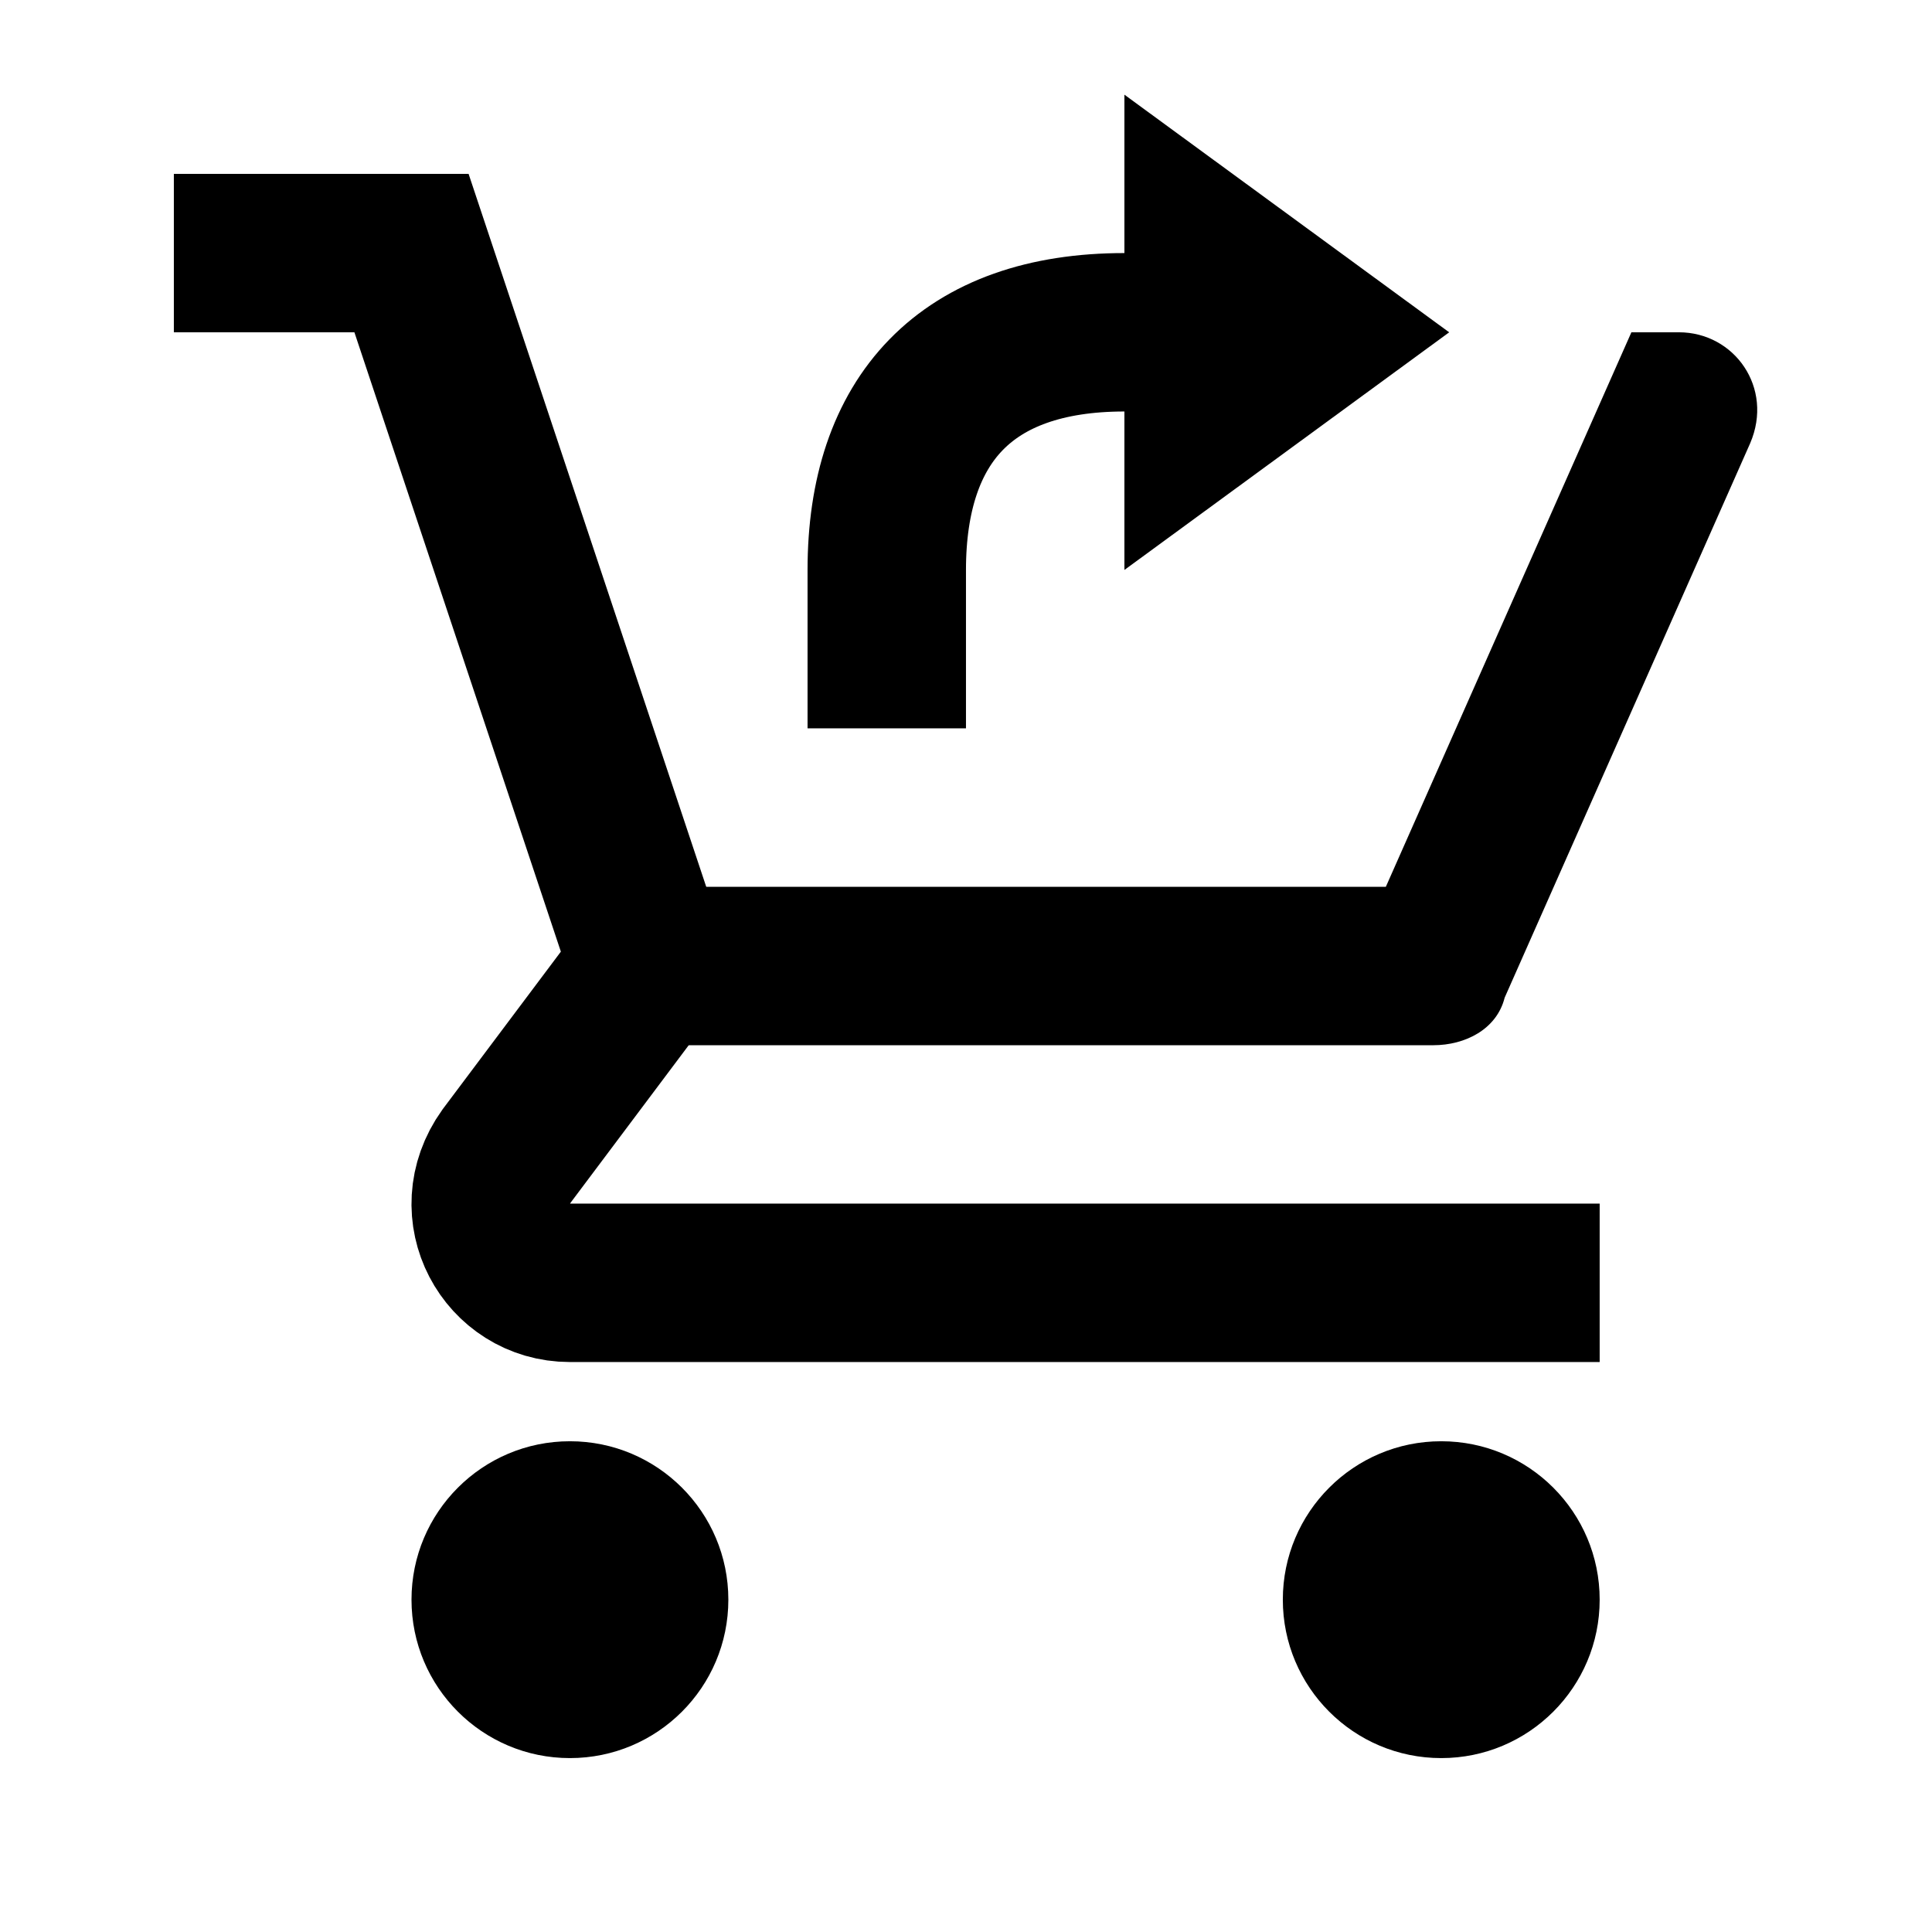
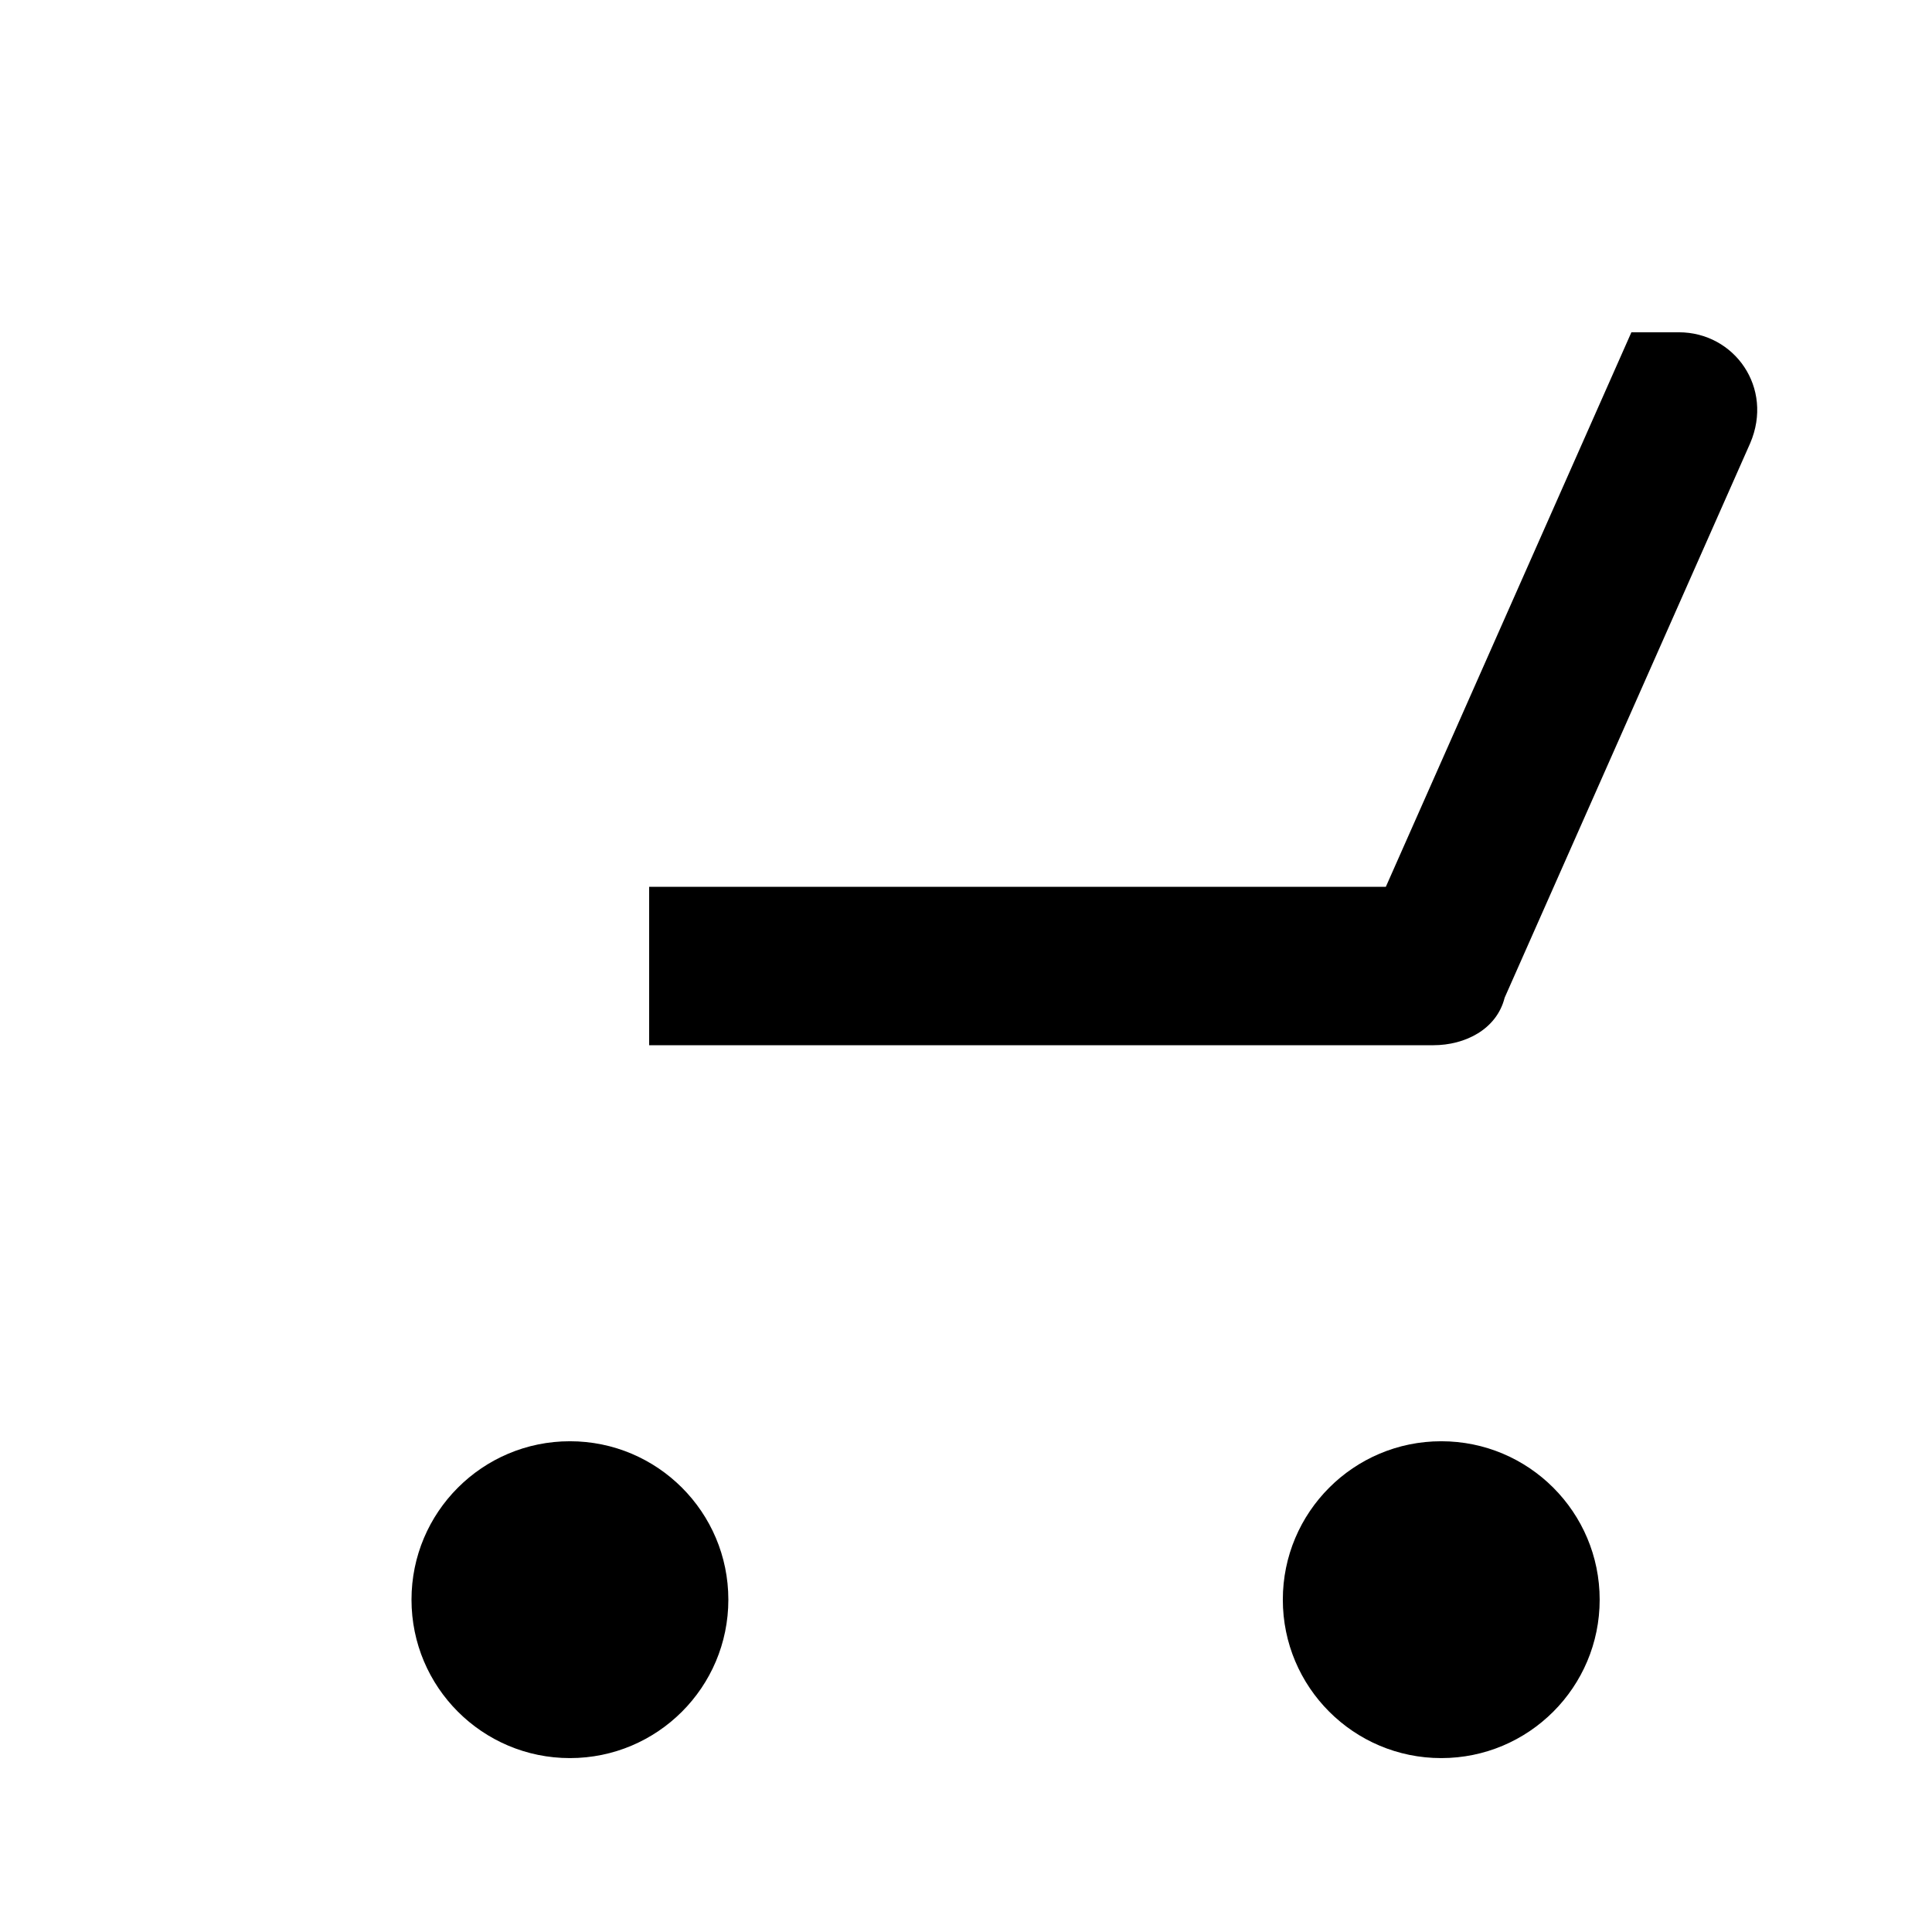
<svg xmlns="http://www.w3.org/2000/svg" width="800px" height="800px" version="1.1" viewBox="144 144 512 512">
  <defs>
    <clipPath id="b">
-       <path d="m148.09 148.09h503.81v503.81h-503.81z" />
-     </clipPath>
+       </clipPath>
    <clipPath id="a">
-       <path d="m148.09 148.09h503.81v503.81h-503.81z" />
-     </clipPath>
+       </clipPath>
  </defs>
-   <path d="m441.98 169.09 86.066 62.977-86.066 62.977z" />
  <g clip-path="url(#b)">
    <path transform="matrix(20.992 0 0 20.992 148.09 148.09)" d="m11 9v-2c0-1.9 1-3 3-3h0.5" fill="none" stroke="#000000" stroke-miterlimit="10" stroke-width="2" />
  </g>
  <path d="m567.93 567.93c0 23.188-18.797 41.984-41.984 41.984-23.184 0-41.984-18.797-41.984-41.984s18.801-41.984 41.984-41.984c23.188 0 41.984 18.797 41.984 41.984" />
  <path d="m337.02 567.93c0 23.188-18.797 41.984-41.984 41.984s-41.984-18.797-41.984-41.984 18.797-41.984 41.984-41.984 41.984 18.797 41.984 41.984" />
  <g clip-path="url(#a)">
    <path transform="matrix(20.992 0 0 20.992 148.09 148.09)" d="m20 16h-13c-0.8 0-1.3-0.9-0.8-1.6l1.8-2.4-3-9h-3" fill="none" stroke="#000000" stroke-miterlimit="10" stroke-width="2" />
  </g>
  <path d="m588.93 232.06h-12.594l-65.074 146.95h-195.23v41.984h207.82c8.398 0 16.793-4.199 18.895-12.594l65.074-146.95c6.297-14.695-4.199-29.391-18.895-29.391z" />
</svg>